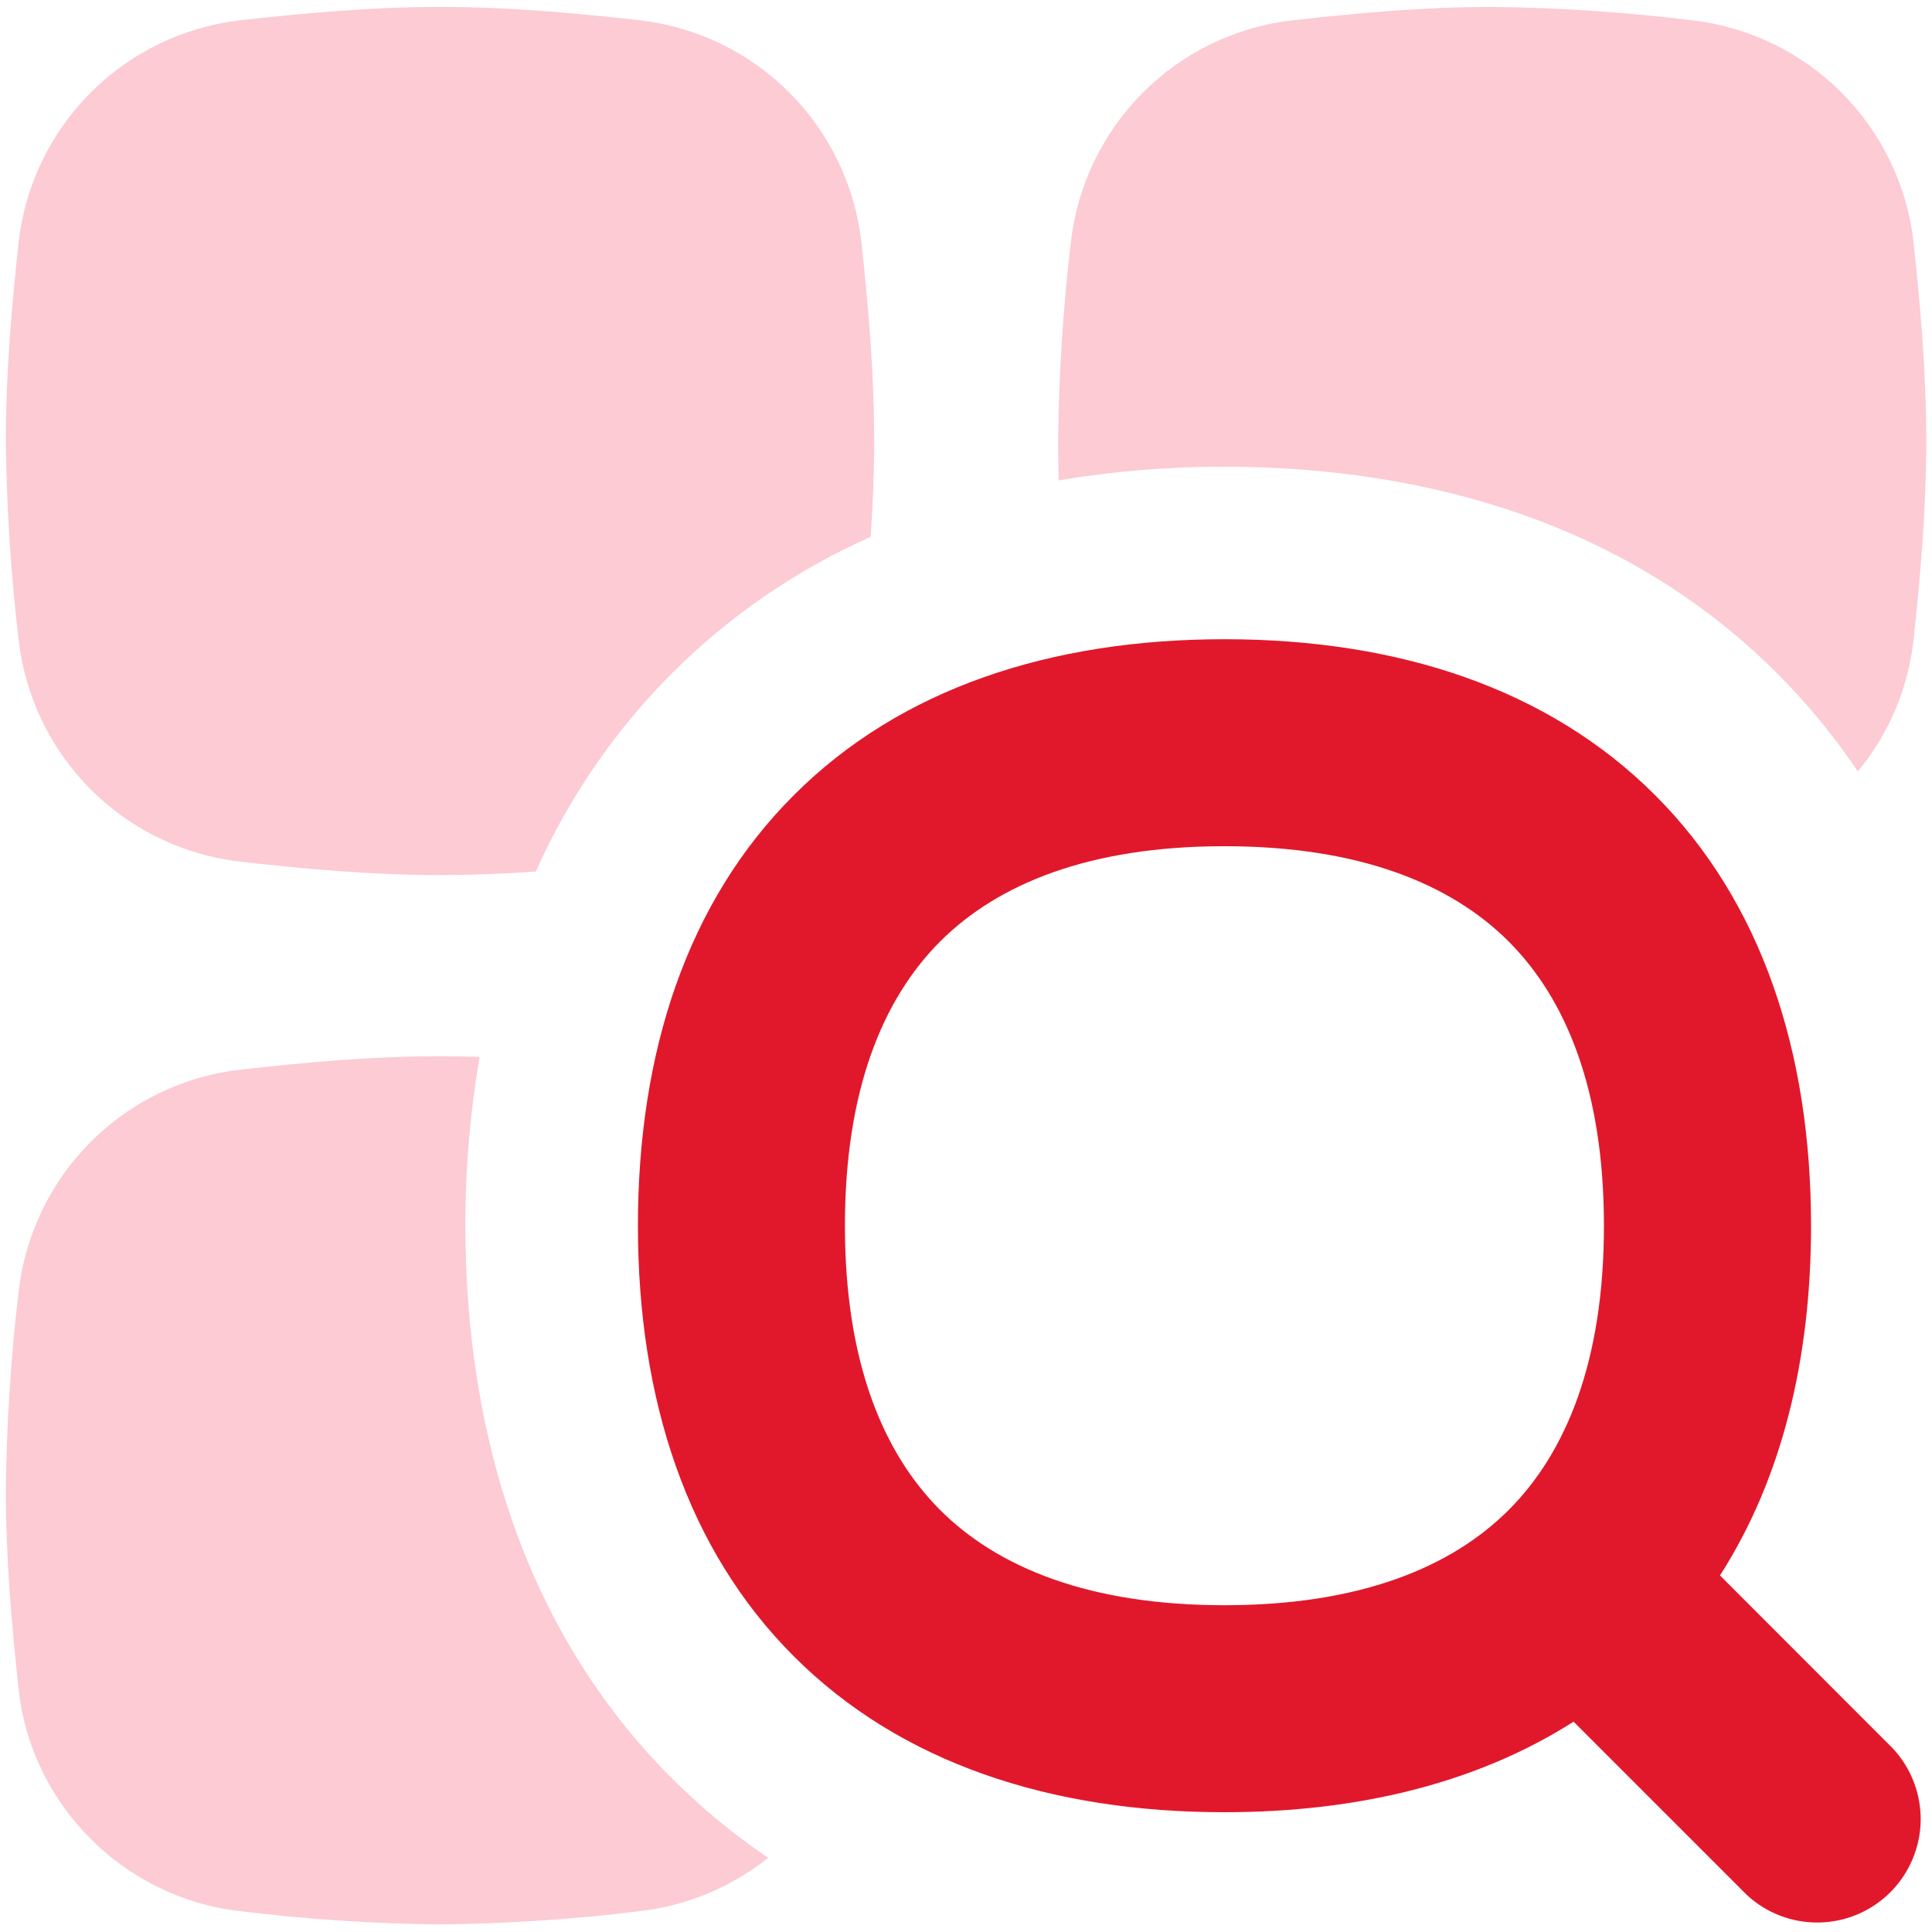
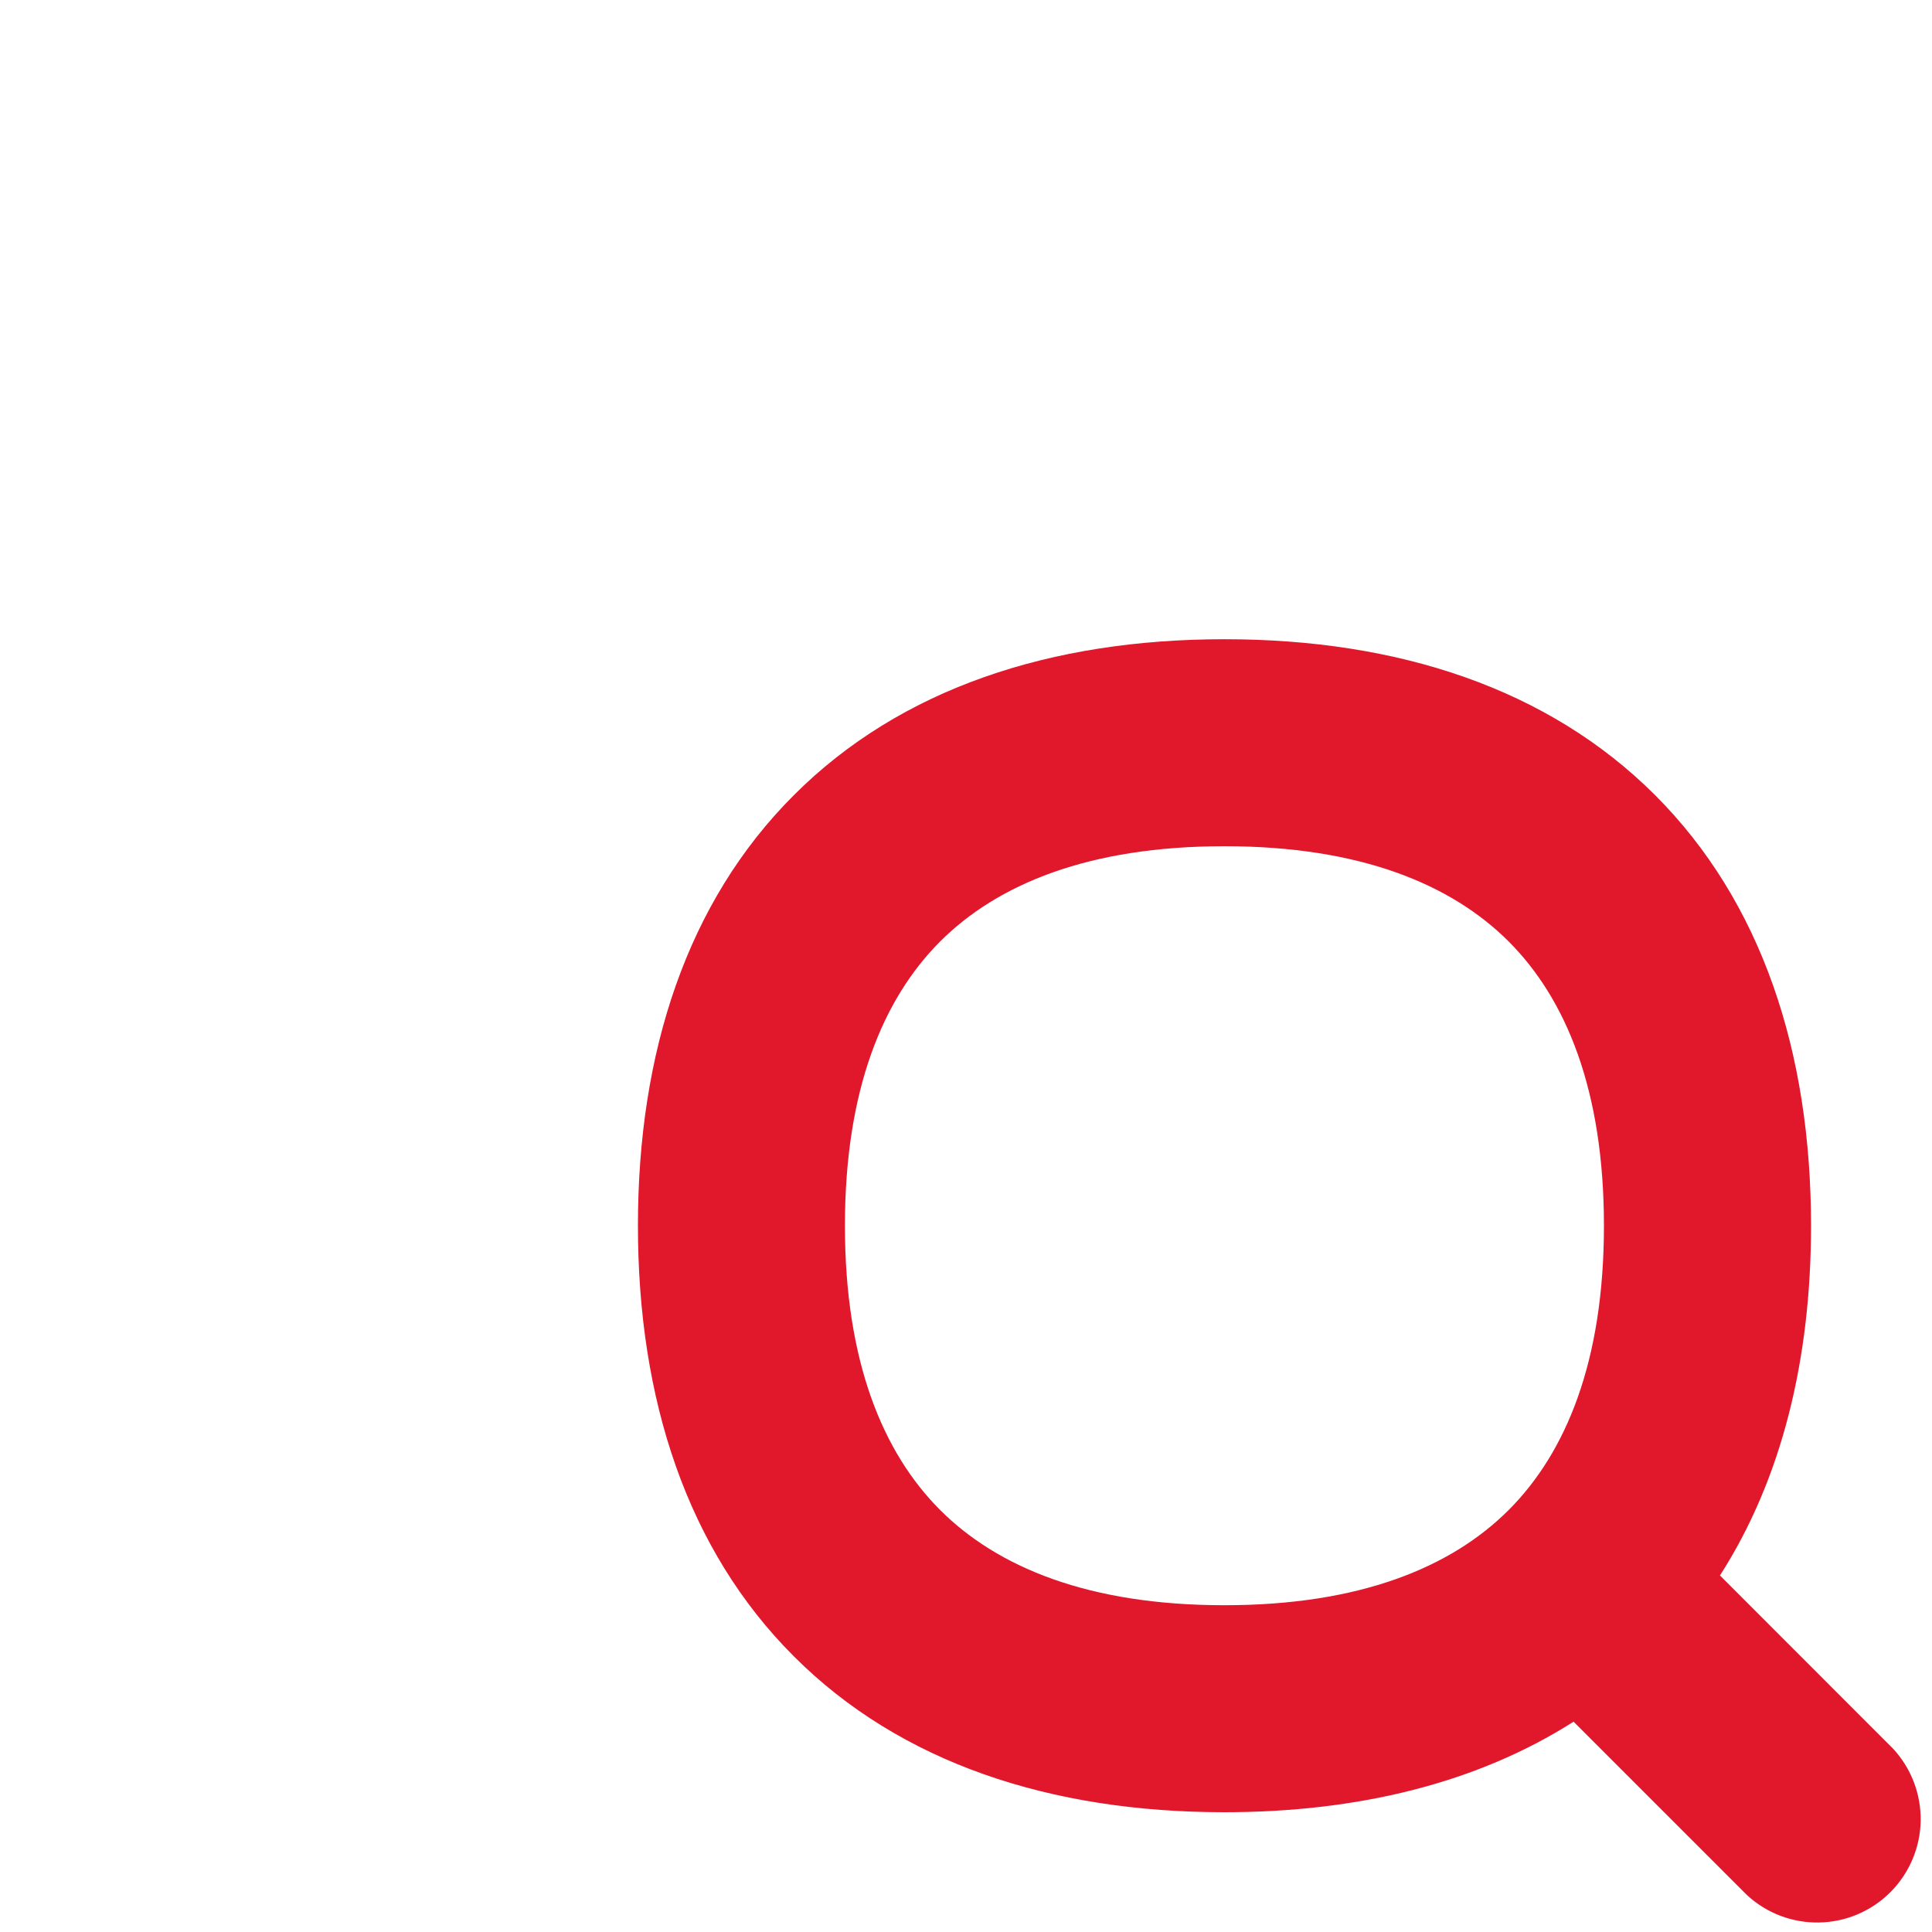
<svg xmlns="http://www.w3.org/2000/svg" width="36" height="36" viewBox="0 0 36 36" fill="none">
-   <path fill-rule="evenodd" clip-rule="evenodd" d="M4.476 0.378C5.656 0.247 6.908 0.129 8.202 0.129C9.493 0.129 10.747 0.247 11.92 0.378C12.976 0.499 13.96 0.975 14.711 1.728C15.462 2.481 15.934 3.467 16.052 4.523C16.178 5.693 16.289 6.935 16.289 8.216C16.289 8.823 16.263 9.419 16.224 10.003C14.845 10.616 13.59 11.477 12.522 12.544C11.458 13.611 10.598 14.863 9.984 16.239C9.391 16.282 8.796 16.304 8.202 16.306C6.908 16.306 5.656 16.188 4.481 16.056C3.424 15.936 2.439 15.46 1.688 14.707C0.937 13.954 0.464 12.968 0.346 11.911C0.201 10.685 0.122 9.451 0.109 8.216C0.109 6.935 0.22 5.693 0.346 4.523C0.464 3.467 0.936 2.482 1.686 1.729C2.436 0.976 3.42 0.5 4.476 0.378ZM8.937 19.695C8.69 19.687 8.443 19.682 8.197 19.682C6.906 19.682 5.651 19.8 4.478 19.931C3.422 20.052 2.438 20.528 1.687 21.281C0.937 22.034 0.464 23.02 0.346 24.077C0.201 25.303 0.122 26.537 0.109 27.772C0.109 29.052 0.22 30.297 0.346 31.467C0.577 33.637 2.313 35.37 4.478 35.612C5.712 35.763 6.953 35.846 8.197 35.859C9.44 35.846 10.683 35.764 11.917 35.612C12.817 35.509 13.64 35.154 14.314 34.617C13.67 34.182 13.069 33.686 12.519 33.136C9.763 30.382 8.672 26.663 8.672 22.84C8.67 21.786 8.758 20.734 8.937 19.695ZM34.618 14.375C35.199 13.674 35.56 12.817 35.657 11.911C35.783 10.741 35.893 9.499 35.893 8.216C35.893 6.935 35.783 5.693 35.657 4.523C35.54 3.467 35.067 2.482 34.317 1.728C33.567 0.975 32.583 0.499 31.527 0.378C30.291 0.226 29.049 0.143 27.804 0.129C26.513 0.129 25.258 0.247 24.085 0.378C23.029 0.499 22.045 0.975 21.294 1.728C20.544 2.481 20.071 3.467 19.953 4.523C19.808 5.749 19.73 6.982 19.716 8.216C19.716 8.463 19.722 8.71 19.727 8.951C20.747 8.779 21.78 8.694 22.815 8.697C26.639 8.697 30.357 9.787 33.111 12.544C33.684 13.115 34.183 13.727 34.618 14.375Z" fill="#FCCBD4" />
  <path fill-rule="evenodd" clip-rule="evenodd" d="M15.744 22.84C15.744 20.315 16.448 18.615 17.518 17.543C18.59 16.473 20.29 15.768 22.815 15.768C25.34 15.768 27.04 16.473 28.112 17.543C29.182 18.615 29.887 20.315 29.887 22.84C29.887 25.365 29.182 27.065 28.112 28.137C27.04 29.207 25.34 29.911 22.815 29.911C20.29 29.911 18.59 29.207 17.518 28.137C16.448 27.065 15.744 25.365 15.744 22.84ZM22.815 11.911C19.58 11.911 16.78 12.827 14.792 14.817C12.802 16.805 11.887 19.605 11.887 22.84C11.887 26.075 12.802 28.875 14.792 30.863C16.78 32.853 19.58 33.768 22.815 33.768C25.297 33.768 27.521 33.228 29.321 32.081L32.546 35.306C32.911 35.647 33.395 35.832 33.894 35.823C34.394 35.815 34.871 35.612 35.224 35.259C35.577 34.905 35.78 34.429 35.789 33.929C35.797 33.429 35.612 32.946 35.271 32.58L32.049 29.356C33.204 27.556 33.746 25.326 33.746 22.84C33.746 19.605 32.828 16.805 30.841 14.817C28.85 12.827 26.05 11.911 22.818 11.911H22.815Z" fill="#E1182B" />
</svg>